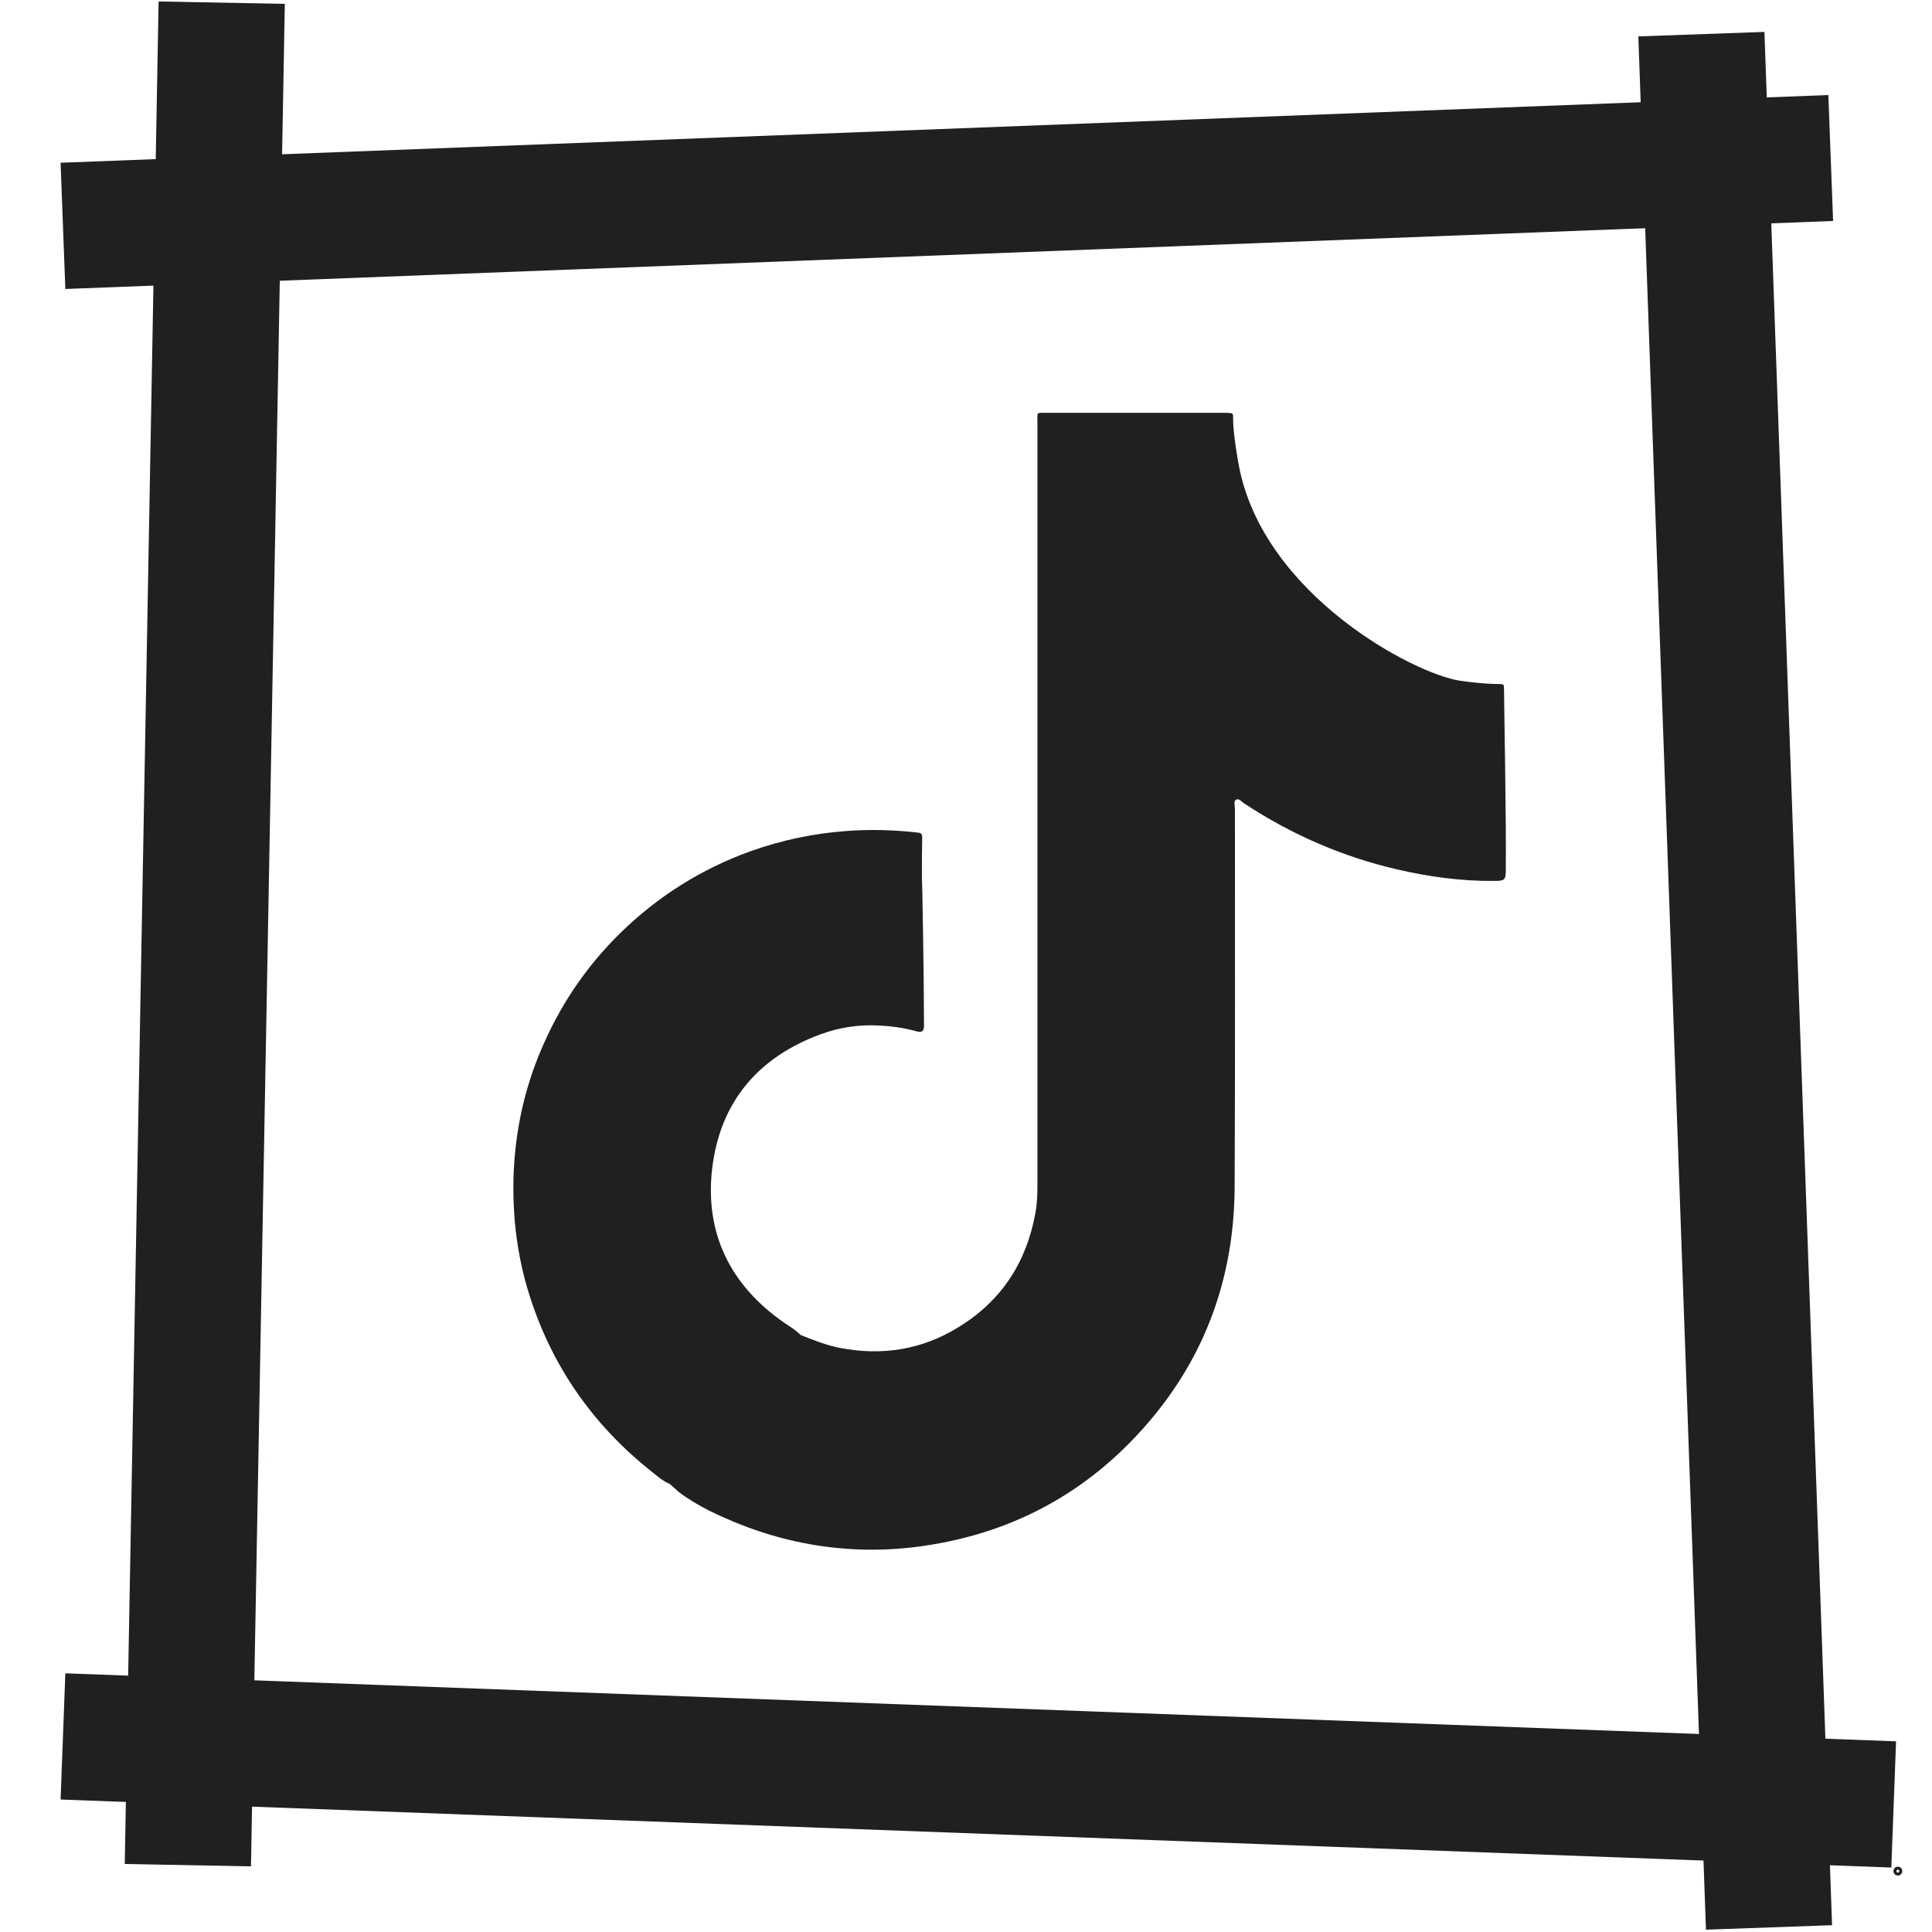
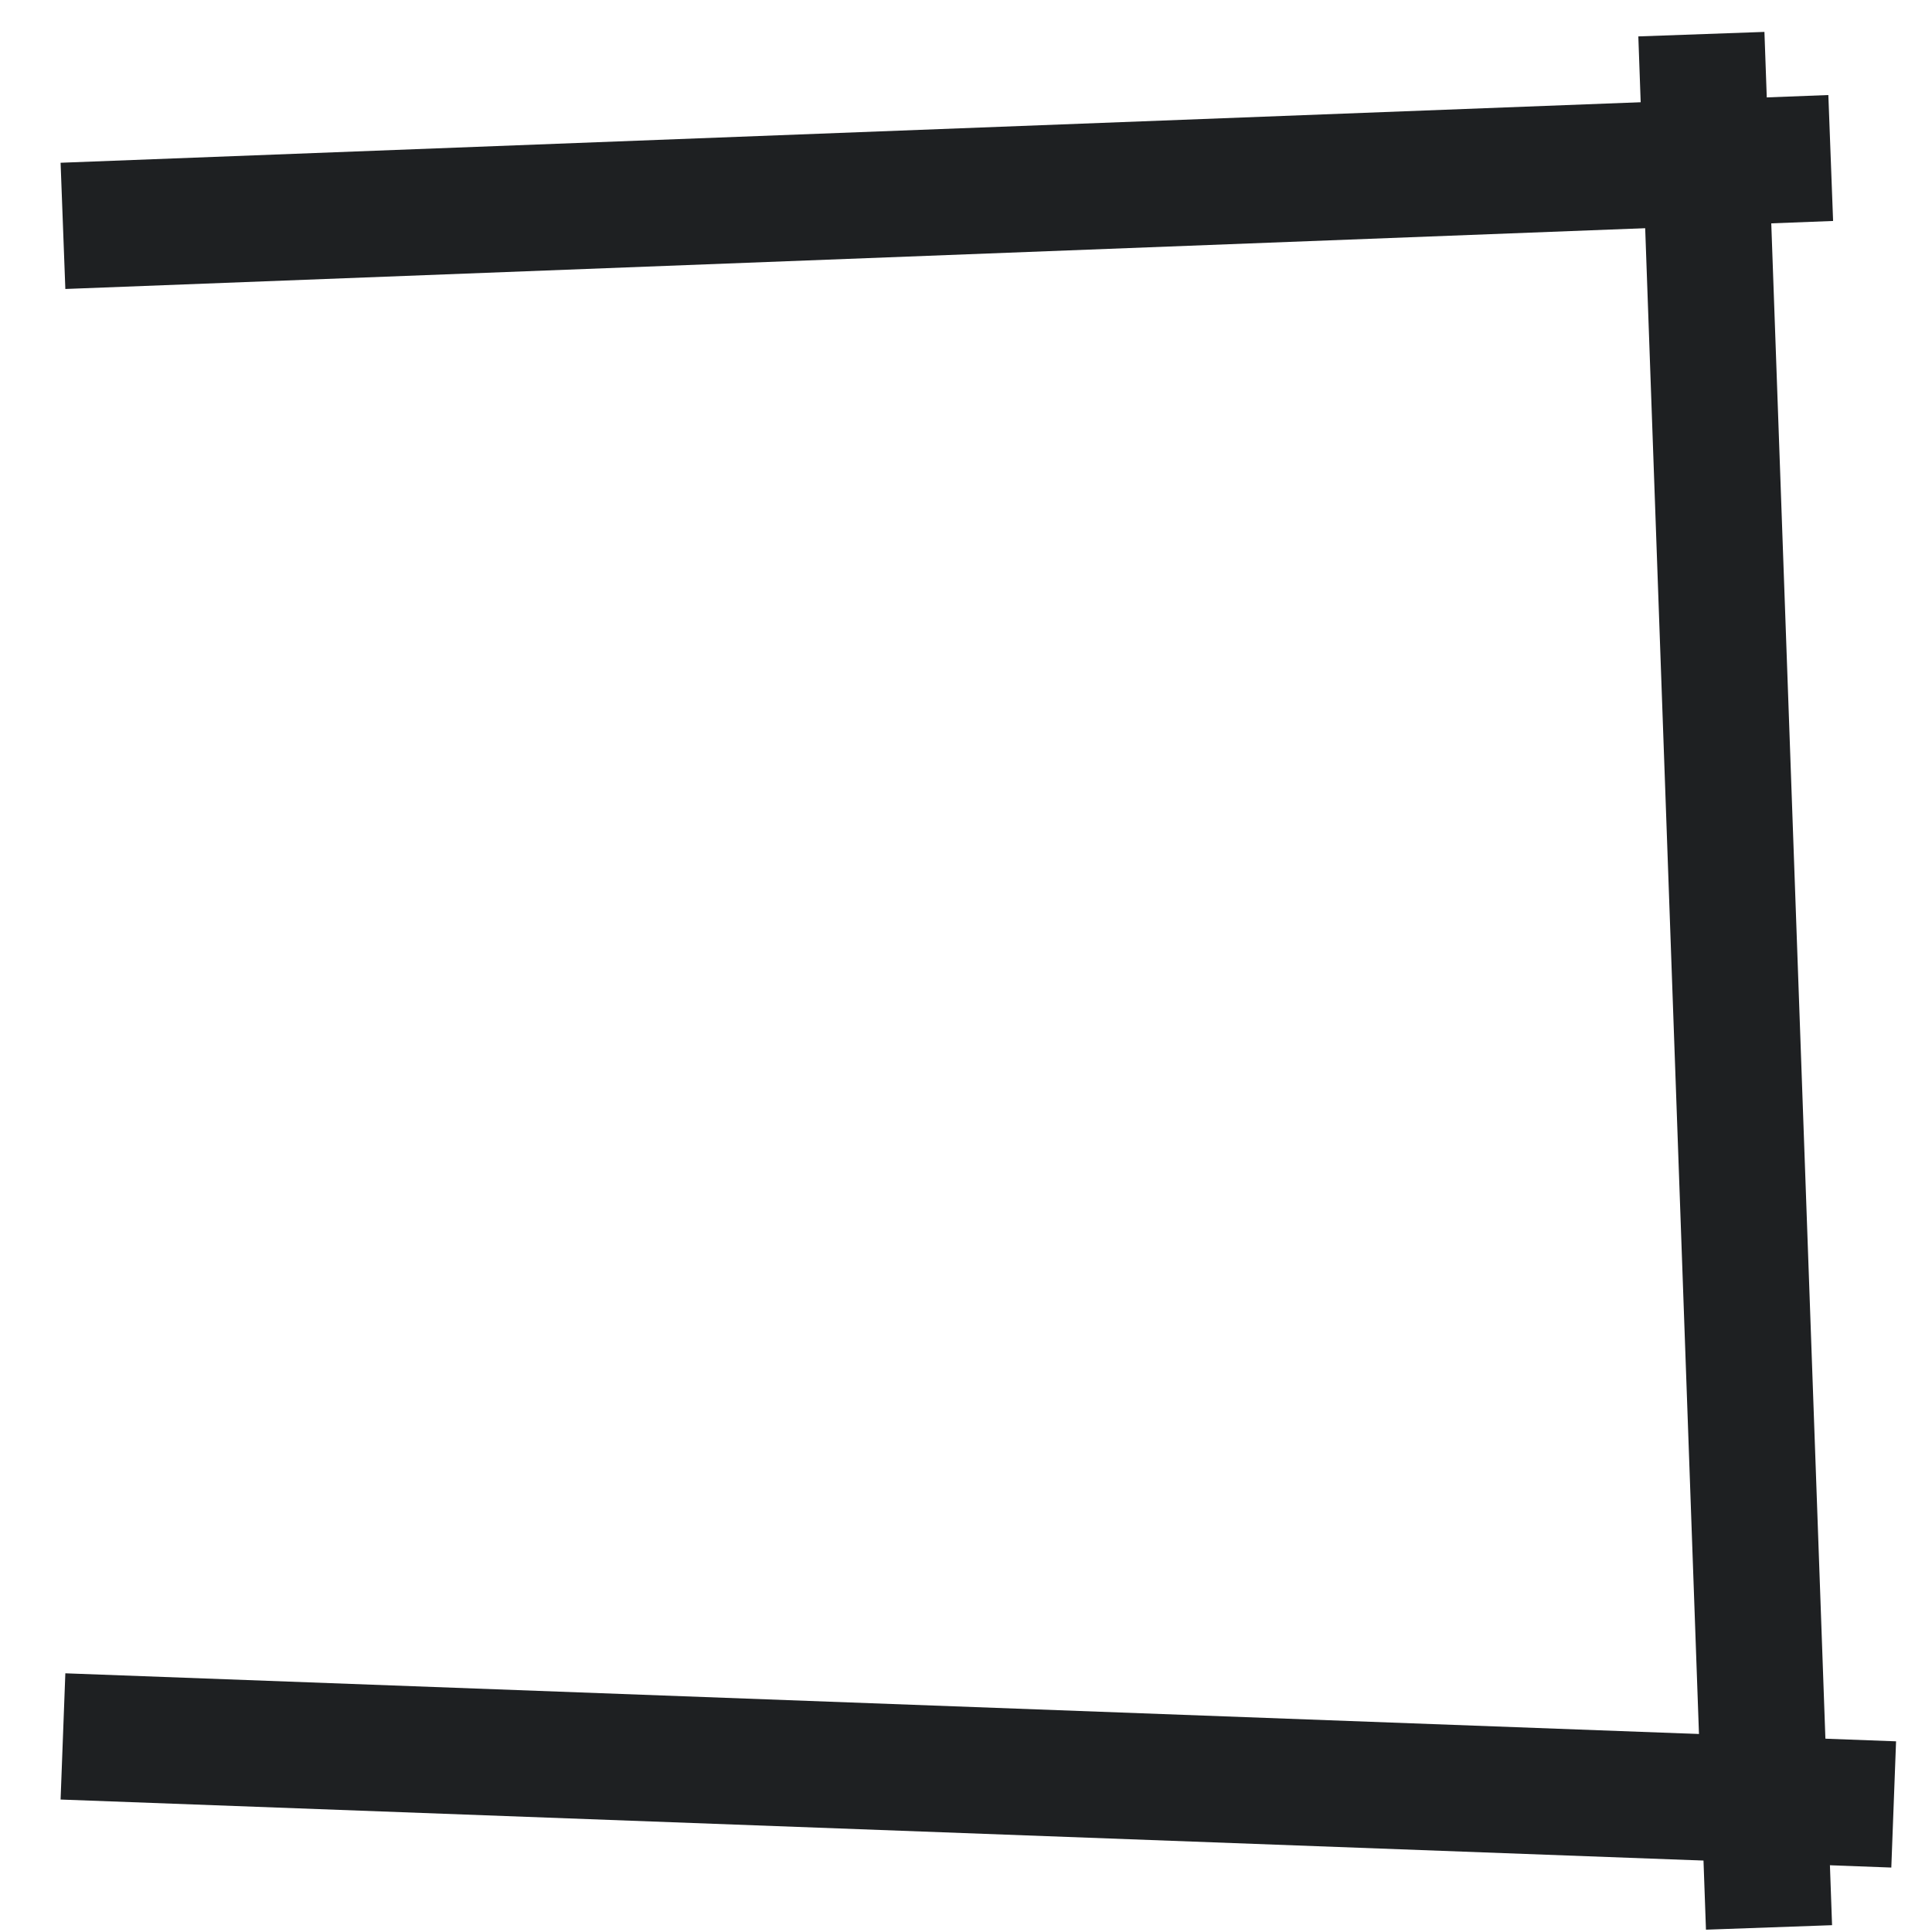
<svg xmlns="http://www.w3.org/2000/svg" version="1.1" id="Lager_1" x="0px" y="0px" viewBox="0 0 650.5 650.5" style="enable-background:new 0 0 650.5 650.5;" xml:space="preserve">
  <style type="text/css">
	.st0{fill:#1E2022;}
	.st1{fill:none;stroke:#1E2022;stroke-width:2;stroke-linecap:square;}
</style>
  <g>
    <g>
      <polygon class="st0" points="22,97.3 20.4,54.8 615.6,32 617.2,74.4   " />
    </g>
    <g>
      <rect x="563.2" y="11.3" transform="matrix(0.999 -3.568805e-02 3.568805e-02 0.999 -11.418 21.07)" class="st0" width="42.5" height="638.1" />
    </g>
    <g>
      <polygon class="st0" points="636.8,628.8 20.4,605.9 22,563.4 638.4,586.3   " />
    </g>
    <g>
-       <polygon class="st0" points="84.5,628.4 42,627.6 53.4,0.5 95.9,1.3   " />
+       </g>
+   </g>
+   <g>
    </g>
-   </g>
-   <circle class="st1" cx="639" cy="630" r="0.5" />
-   <g>
-     <path class="st0" d="M506.4,232.1c0-1.7,0-1.8-1.9-1.8c-4.3,0-8.6-0.5-12.9-1.1c-15.5-2.3-65.9-28.8-74.4-72   c-0.2-0.8-2.1-11.6-2-16.1c0-2,0-2-2-2.1c-0.5,0-0.9,0-1.4,0c-19.7,0-39.4,0-59.1,0c-4,0-3.4-0.5-3.4,3.5c0,85.5,0,171,0,256.5   c0,3.2-0.1,6.4-0.7,9.5c-3,16.5-11.4,29.5-25.8,38.3c-12.4,7.7-25.9,9.8-40.2,7c-4.5-0.9-8.7-2.6-13-4.3c-0.3-0.3-0.7-0.6-1-0.9   c-1.4-1.2-3-2.2-4.5-3.2c-18.2-12.6-26.9-30.2-24.3-52.1c2.7-22.3,15.5-37.4,36.6-45.1c6.3-2.3,12.9-3.3,19.6-2.9   c4.3,0.2,8.6,0.8,12.8,2c1.5,0.4,2.2-0.1,2.3-1.6c0-0.5,0-1.1,0-1.6c0-15.3-0.6-48.9-0.7-48.9c0-4.4,0-8.8,0.1-13.3   c0-1.3-0.6-1.5-1.7-1.6c-8-0.9-15.9-1.1-23.9-0.5c-11,0.8-21.8,3.1-32.2,6.8c-16.6,6-31.2,15.2-43.8,27.5   c-10.8,10.6-19.3,22.8-25.5,36.6c-6,13.2-9.4,27.1-10.3,41.5c-0.4,6.3-0.3,12.5,0.2,18.8c0.8,8.7,2.4,17.2,5.1,25.5   c7.6,23.8,21.4,43.4,40.9,58.9c2,1.6,3.9,3.3,6.3,4.3c0,0,0,0,0,0c1,0.9,2,1.8,3,2.7c3.2,2.4,6.6,4.4,10.1,6.2   c21.9,10.8,45,15.2,69.3,12.3c31.6-3.9,57.9-17.8,78.6-41.9c19.5-22.7,28.9-49.3,29.1-79.1c0.2-42.6,0.1-85.1,0.1-127.7   c0-1-0.6-2.5,0.5-3c0.9-0.4,1.8,0.8,2.6,1.3c15.8,10.4,32.9,17.9,51.4,22.2c10.8,2.5,21.6,4,32.7,3.9c3.5,0,4-0.2,4-3.6   C507.2,277.4,506.4,236.1,506.4,232.1z" />
-   </g>
</svg>